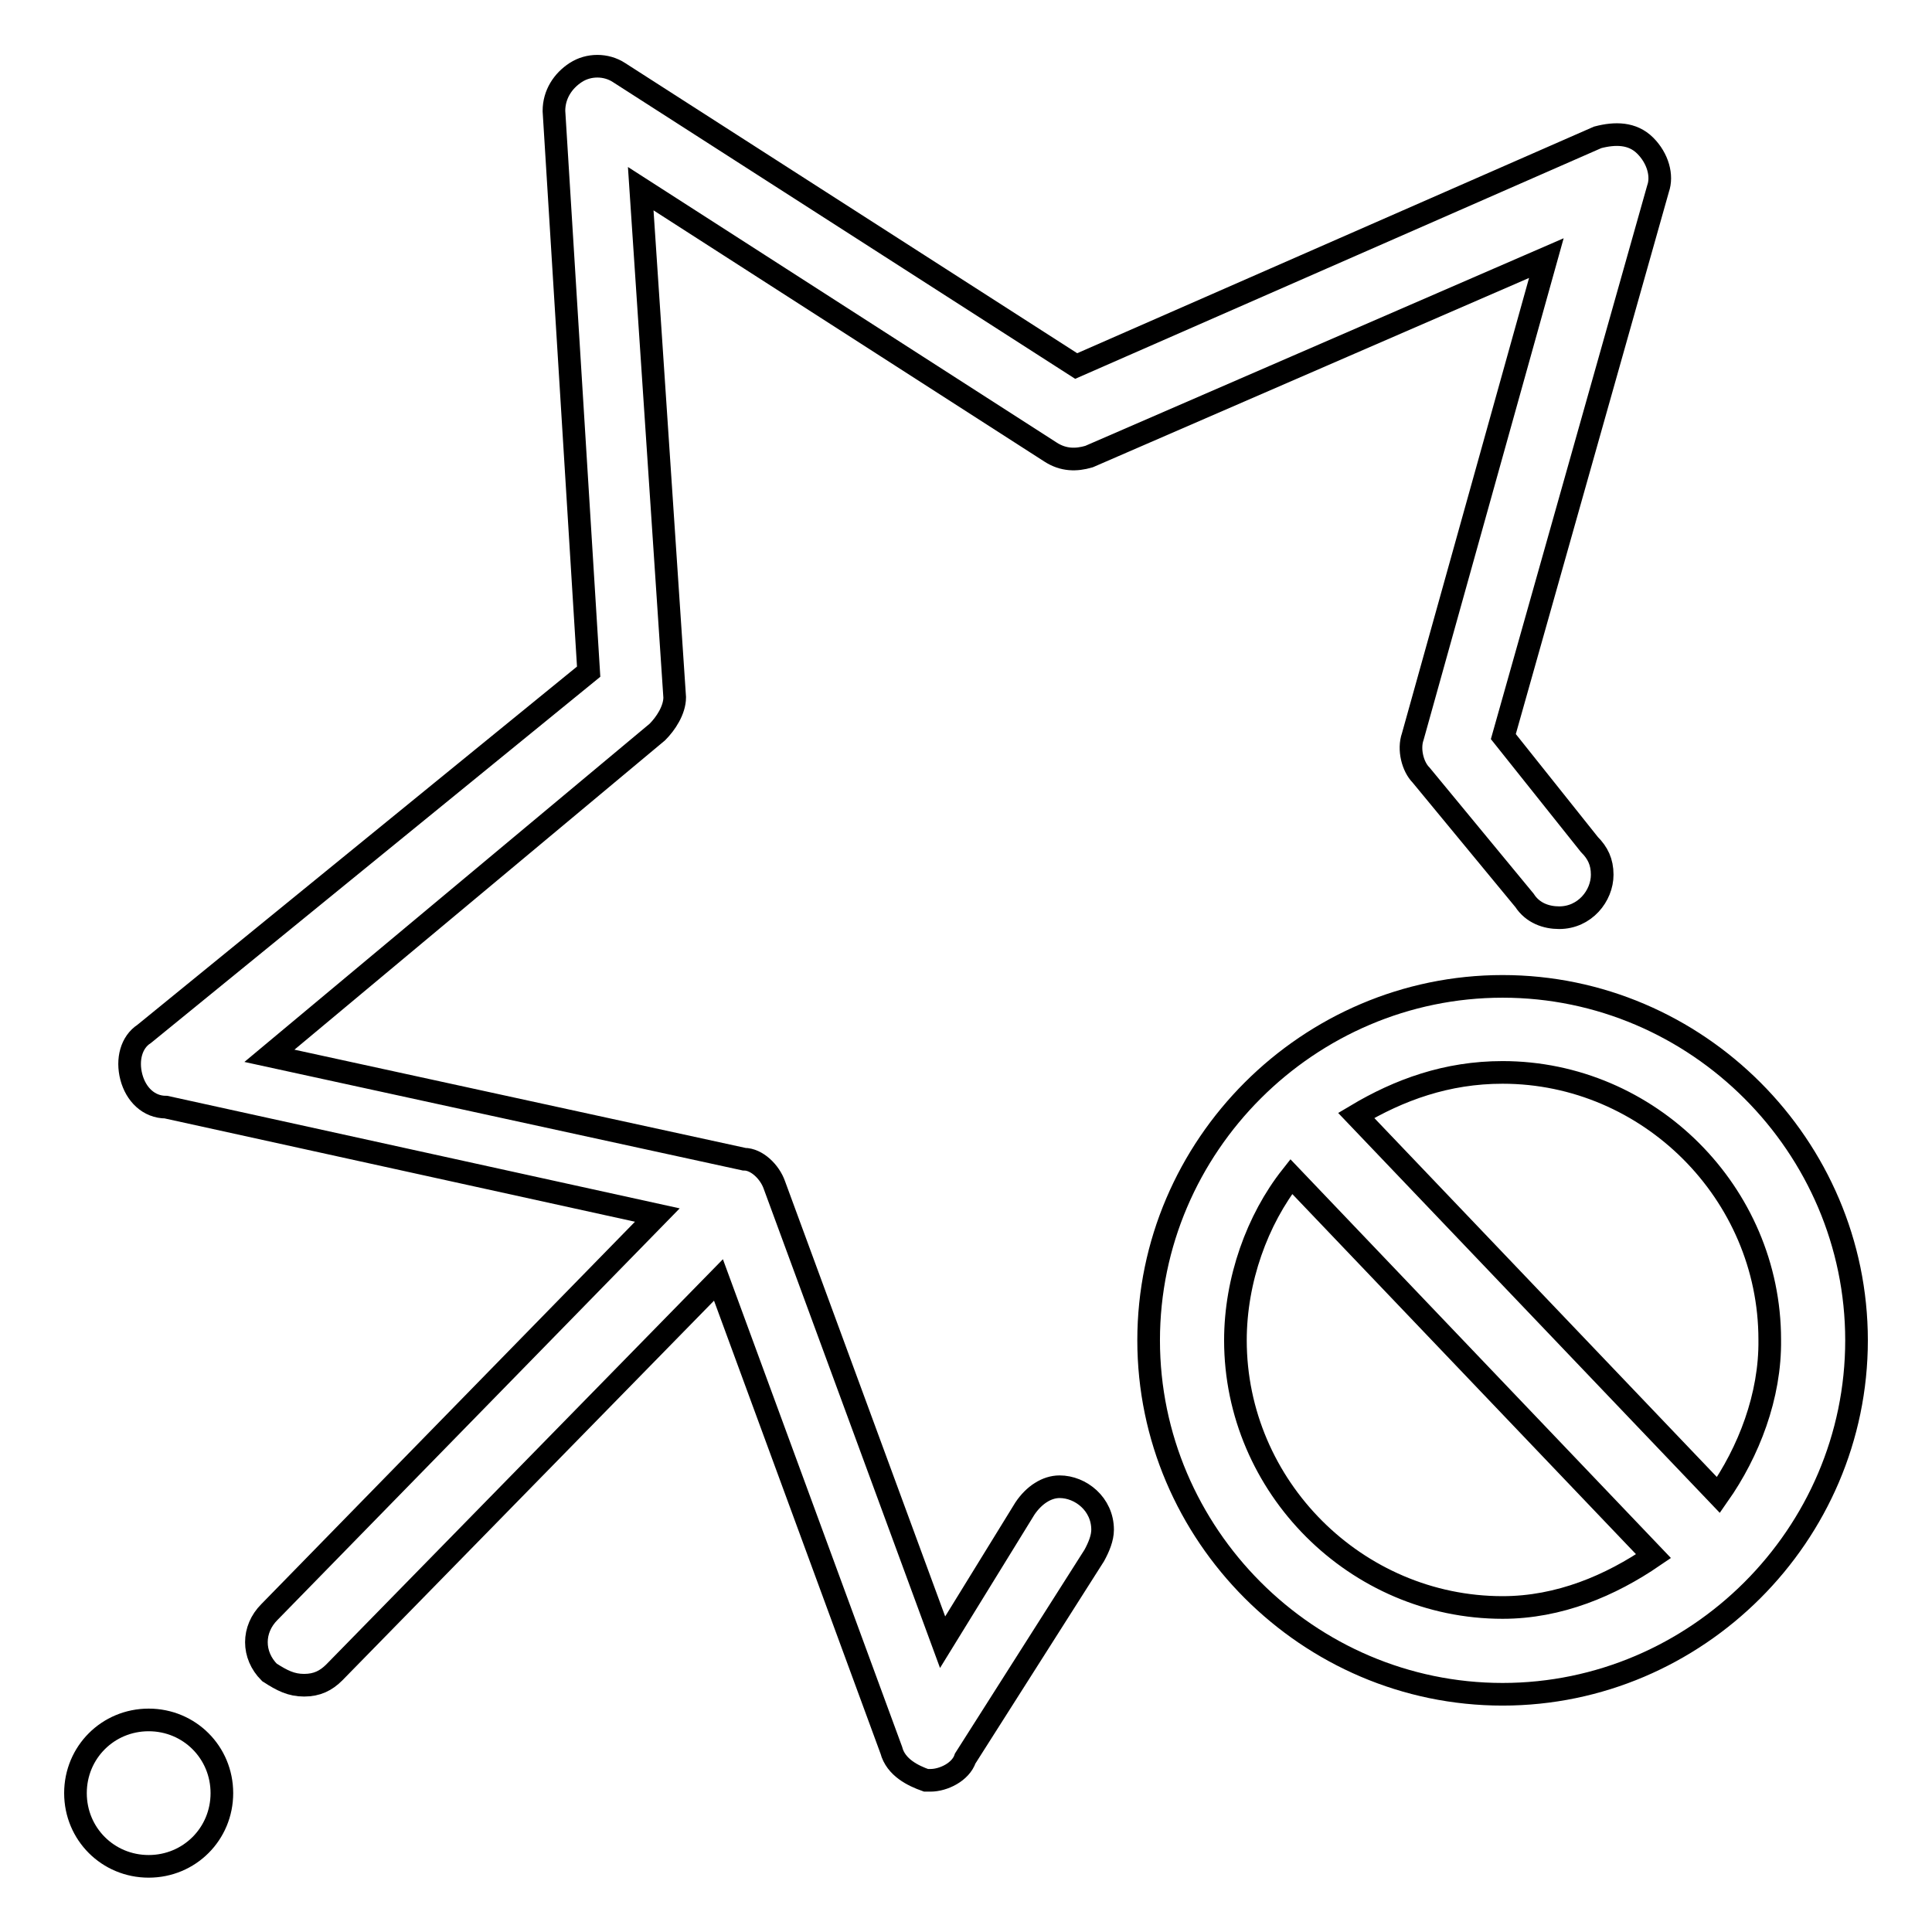
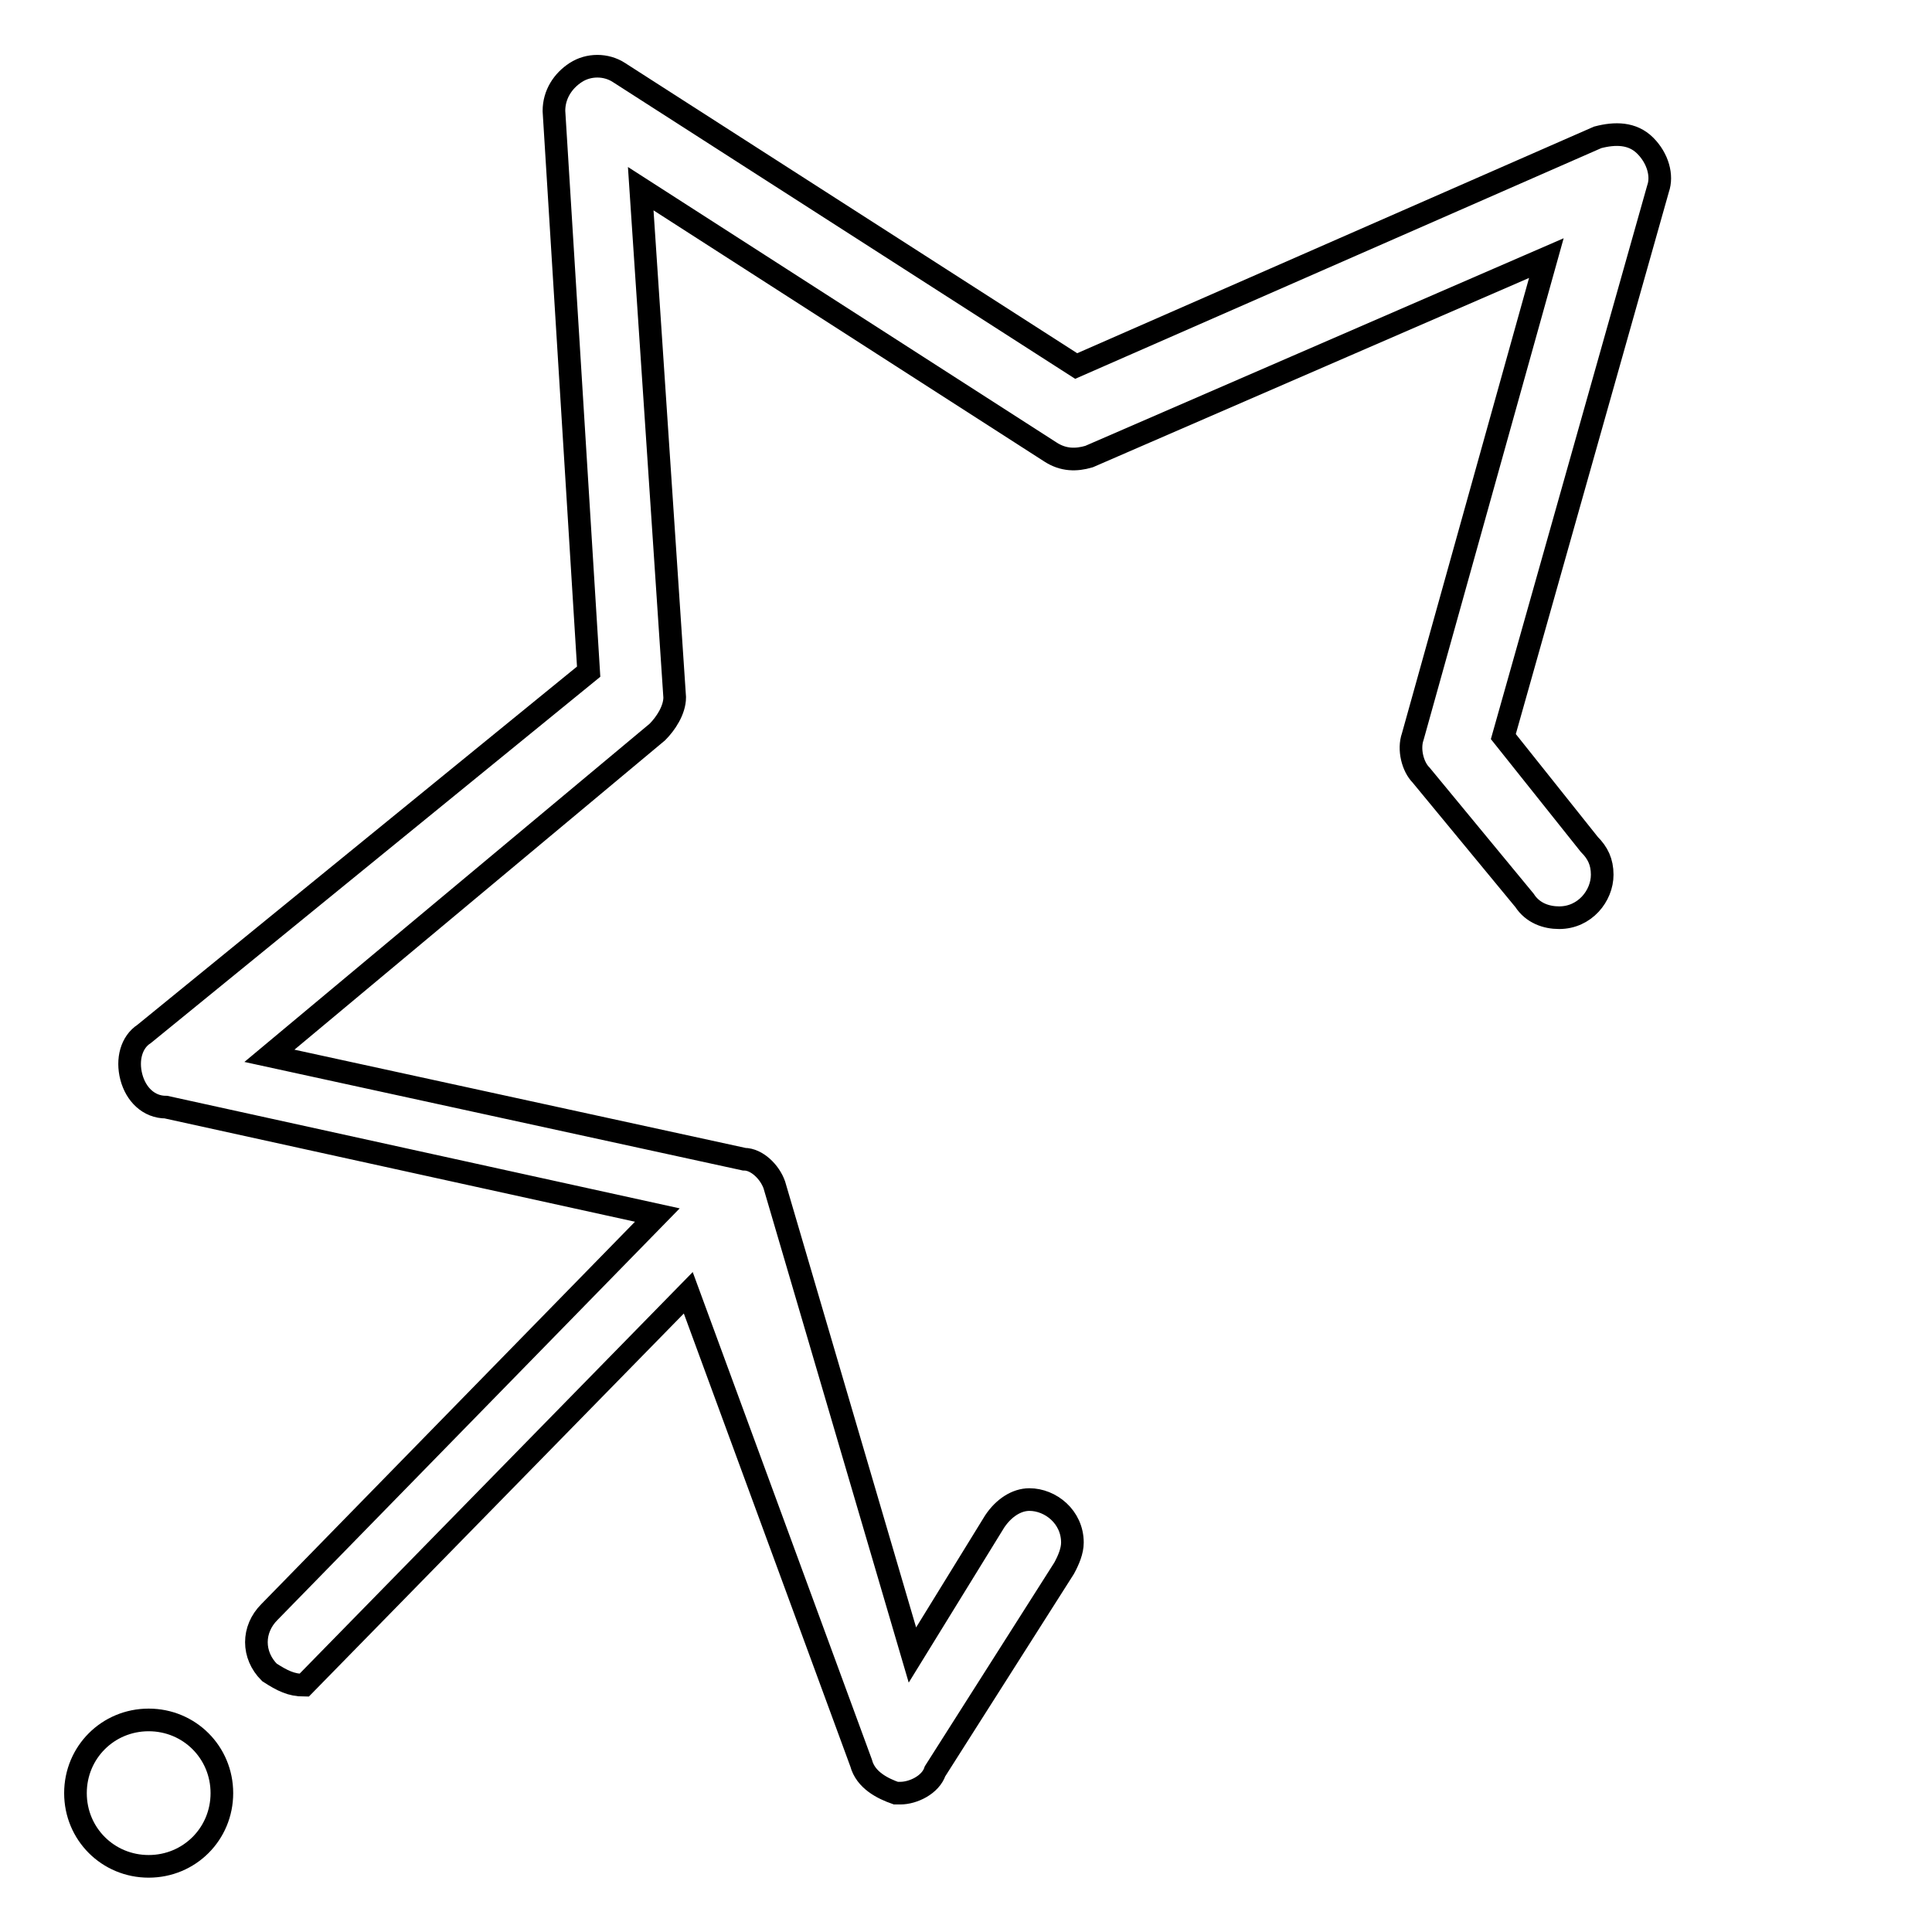
<svg xmlns="http://www.w3.org/2000/svg" version="1.1" x="0px" y="0px" viewBox="0 0 256 256" enable-background="new 0 0 256 256" xml:space="preserve">
  <g>
-     <path stroke-width="3" fill-opacity="0" stroke="#000000" d="M199.1,130.7c-25.7,0-46.9,21.1-46.9,46.9c0,25.7,21.1,46.9,46.9,46.9c25.7,0,46.9-21.1,46.9-46.9 C246,151.9,224.9,130.7,199.1,130.7z M199.1,213c-19.4,0-35.4-16-35.4-35.4c0-8,2.9-16,7.4-21.7l48,50.3 C213.4,210.1,206.6,213,199.1,213z M227.7,198.1l-48-50.3c5.7-3.4,12-5.7,19.4-5.7c19.4,0,35.4,16,35.4,35.4 C234.6,185,231.7,192.4,227.7,198.1z" />
    <path stroke-width="3" fill-opacity="0" stroke="#000000" d="M10,237.6c0,5.4,4.3,9.7,9.7,9.7c5.4,0,9.7-4.3,9.7-9.7s-4.3-9.7-9.7-9.7C14.3,227.9,10,232.2,10,237.6 L10,237.6z" />
-     <path stroke-width="3" fill-opacity="0" stroke="#000000" d="M218,19.3c-1.7-1.7-4-1.7-6.3-1.1l-69.1,30.3L82,9.6c-1.7-1.1-4-1.1-5.7,0c-1.7,1.1-2.9,2.9-2.9,5.1L78,89 l-58.9,48c-1.7,1.1-2.3,3.4-1.7,5.7c0.6,2.3,2.3,4,4.6,4L87.1,161l-51.4,52.6c-2.3,2.3-2.3,5.7,0,8c1.7,1.1,2.9,1.7,4.6,1.7 c1.7,0,2.9-0.6,4-1.7l50.9-52l22.9,62.3c0.6,2.3,2.9,3.4,4.6,4h0.6c1.7,0,4-1.1,4.6-2.9l17.1-26.9c0.6-1.1,1.1-2.3,1.1-3.4 c0-3.4-2.9-5.7-5.7-5.7c-1.7,0-3.4,1.1-4.6,2.9l-10.9,17.7L102.6,157c-0.6-1.7-2.3-3.4-4-3.4l-62.9-13.7L87.1,97 c1.1-1.1,2.3-2.9,2.3-4.6L84.9,25l54.3,34.9c1.7,1.1,3.4,1.1,5.1,0.6l60.6-26.3l-17.7,63.4c-0.6,1.7,0,4,1.1,5.1l13.7,16.6 c1.1,1.7,2.9,2.3,4.6,2.3c3.4,0,5.7-2.9,5.7-5.7c0-1.7-0.6-2.9-1.7-4l-11.4-14.3L219.7,25C220.3,23.3,219.7,21,218,19.3z" />
+     <path stroke-width="3" fill-opacity="0" stroke="#000000" d="M218,19.3c-1.7-1.7-4-1.7-6.3-1.1l-69.1,30.3L82,9.6c-1.7-1.1-4-1.1-5.7,0c-1.7,1.1-2.9,2.9-2.9,5.1L78,89 l-58.9,48c-1.7,1.1-2.3,3.4-1.7,5.7c0.6,2.3,2.3,4,4.6,4L87.1,161l-51.4,52.6c-2.3,2.3-2.3,5.7,0,8c1.7,1.1,2.9,1.7,4.6,1.7 l50.9-52l22.9,62.3c0.6,2.3,2.9,3.4,4.6,4h0.6c1.7,0,4-1.1,4.6-2.9l17.1-26.9c0.6-1.1,1.1-2.3,1.1-3.4 c0-3.4-2.9-5.7-5.7-5.7c-1.7,0-3.4,1.1-4.6,2.9l-10.9,17.7L102.6,157c-0.6-1.7-2.3-3.4-4-3.4l-62.9-13.7L87.1,97 c1.1-1.1,2.3-2.9,2.3-4.6L84.9,25l54.3,34.9c1.7,1.1,3.4,1.1,5.1,0.6l60.6-26.3l-17.7,63.4c-0.6,1.7,0,4,1.1,5.1l13.7,16.6 c1.1,1.7,2.9,2.3,4.6,2.3c3.4,0,5.7-2.9,5.7-5.7c0-1.7-0.6-2.9-1.7-4l-11.4-14.3L219.7,25C220.3,23.3,219.7,21,218,19.3z" />
  </g>
</svg>